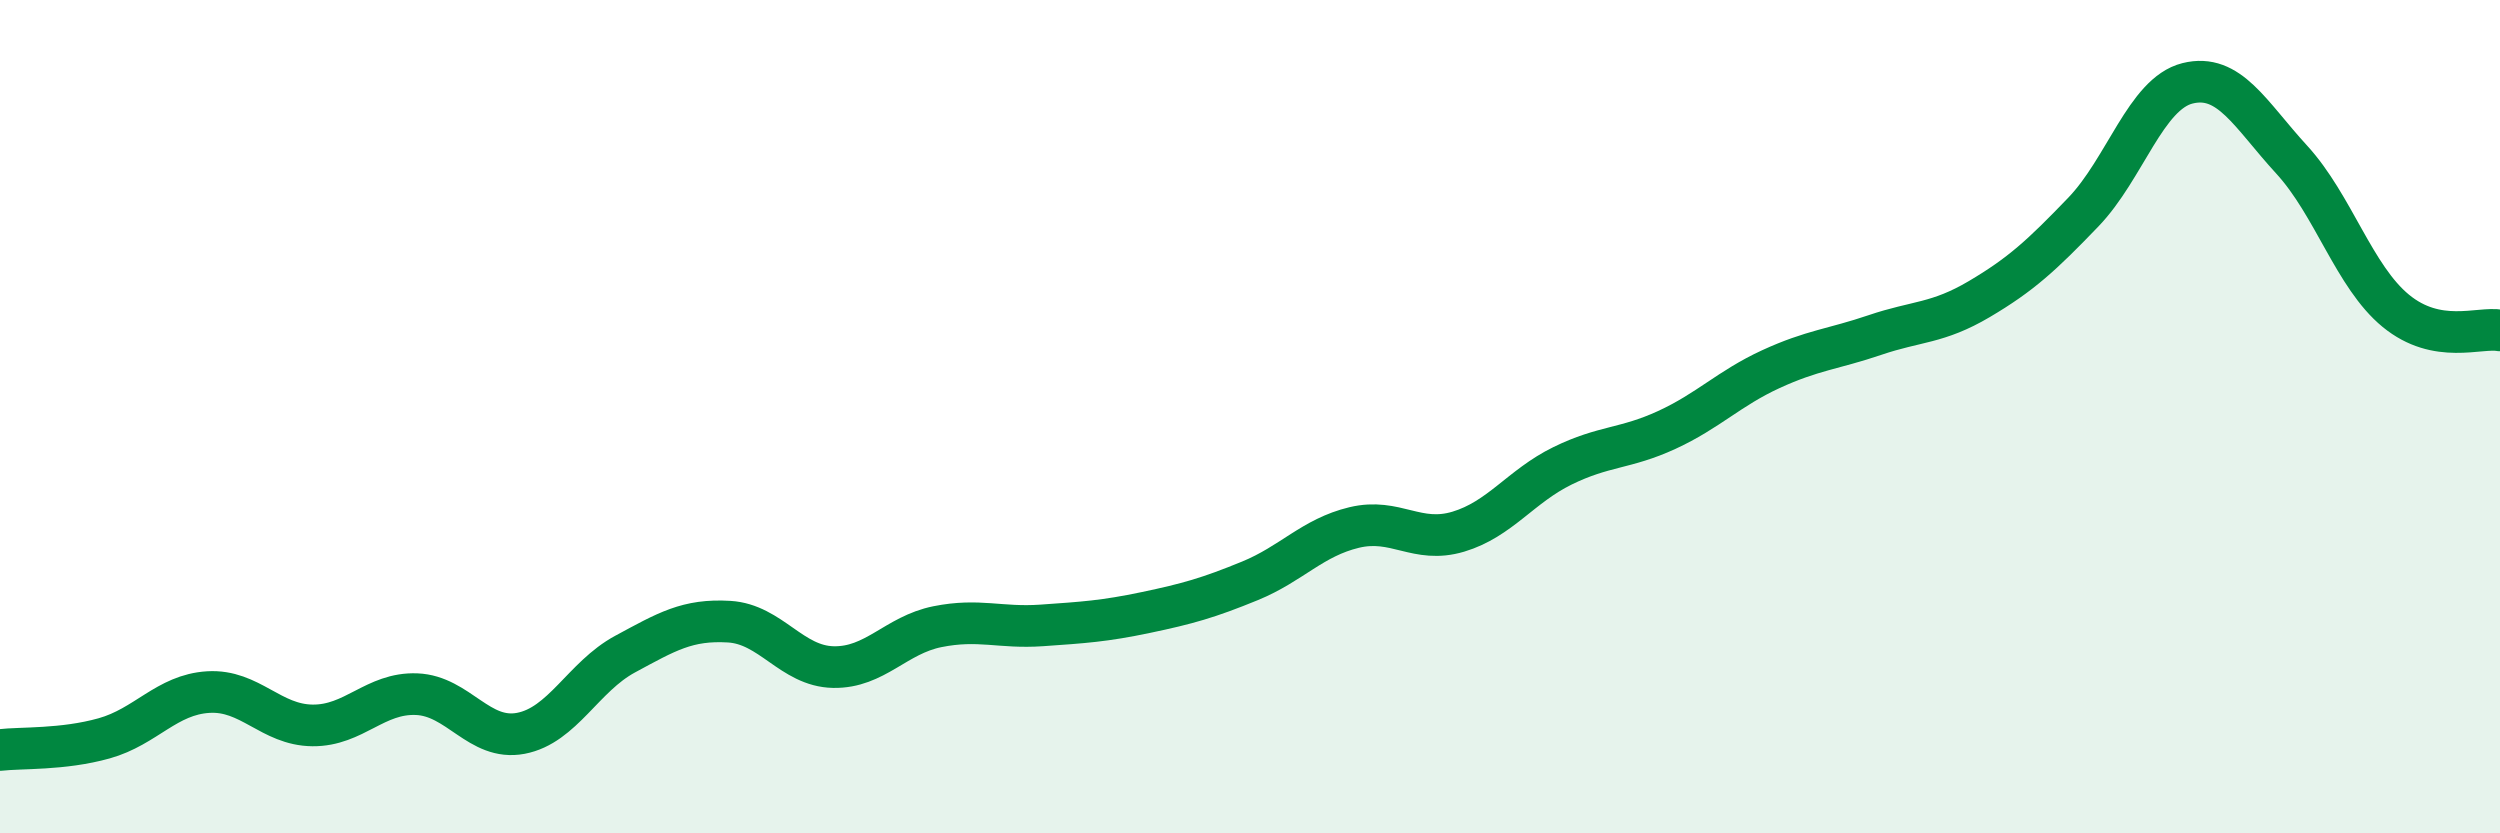
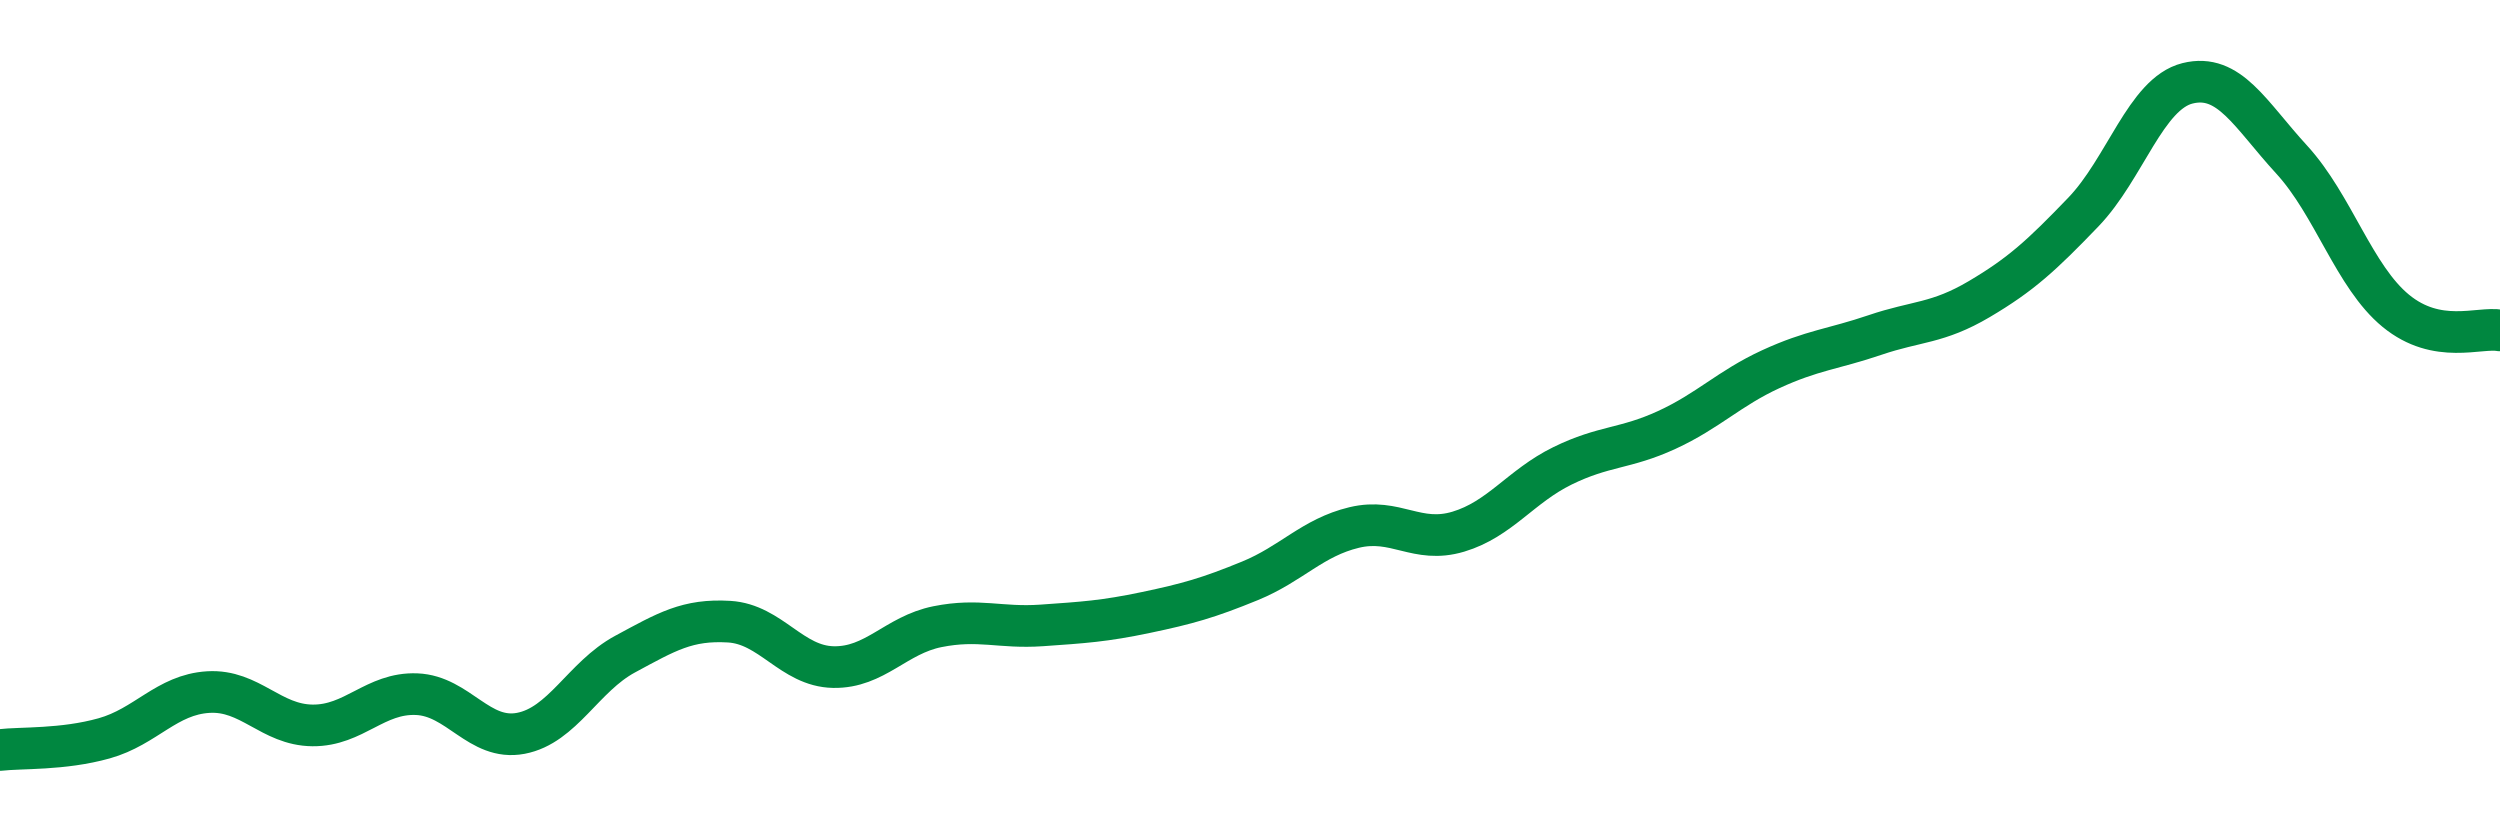
<svg xmlns="http://www.w3.org/2000/svg" width="60" height="20" viewBox="0 0 60 20">
-   <path d="M 0,18 C 0.5,17.94 1.5,18 2.5,17.72 C 3.5,17.44 4,16.67 5,16.61 C 6,16.55 6.5,17.4 7.5,17.41 C 8.5,17.42 9,16.62 10,16.66 C 11,16.7 11.5,17.79 12.5,17.6 C 13.5,17.41 14,16.24 15,15.7 C 16,15.16 16.5,14.86 17.5,14.92 C 18.5,14.98 19,15.99 20,16.01 C 21,16.03 21.5,15.24 22.5,15.04 C 23.5,14.84 24,15.08 25,15.01 C 26,14.94 26.5,14.91 27.5,14.7 C 28.5,14.49 29,14.35 30,13.94 C 31,13.53 31.5,12.9 32.5,12.66 C 33.5,12.42 34,13.06 35,12.76 C 36,12.46 36.5,11.67 37.5,11.18 C 38.5,10.69 39,10.78 40,10.32 C 41,9.86 41.5,9.32 42.5,8.86 C 43.5,8.4 44,8.38 45,8.04 C 46,7.7 46.5,7.77 47.5,7.18 C 48.5,6.59 49,6.13 50,5.09 C 51,4.05 51.5,2.25 52.5,2 C 53.5,1.75 54,2.74 55,3.83 C 56,4.92 56.5,6.64 57.5,7.46 C 58.5,8.28 59.5,7.84 60,7.93L60 20L0 20Z" fill="#008740" opacity="0.1" stroke-linecap="round" stroke-linejoin="round" />
  <path d="M 0,18 C 0.5,17.94 1.5,18 2.5,17.72 C 3.5,17.44 4,16.67 5,16.61 C 6,16.55 6.5,17.4 7.5,17.41 C 8.5,17.42 9,16.62 10,16.66 C 11,16.7 11.5,17.79 12.5,17.6 C 13.5,17.41 14,16.24 15,15.7 C 16,15.16 16.5,14.86 17.5,14.92 C 18.5,14.98 19,15.99 20,16.01 C 21,16.03 21.5,15.24 22.5,15.04 C 23.5,14.84 24,15.08 25,15.01 C 26,14.94 26.5,14.91 27.5,14.7 C 28.5,14.49 29,14.35 30,13.94 C 31,13.53 31.5,12.9 32.5,12.66 C 33.5,12.42 34,13.06 35,12.76 C 36,12.46 36.5,11.67 37.5,11.18 C 38.5,10.69 39,10.78 40,10.32 C 41,9.86 41.5,9.32 42.5,8.86 C 43.5,8.4 44,8.38 45,8.04 C 46,7.7 46.5,7.77 47.5,7.18 C 48.5,6.59 49,6.13 50,5.09 C 51,4.05 51.5,2.25 52.5,2 C 53.5,1.75 54,2.74 55,3.83 C 56,4.92 56.5,6.64 57.5,7.46 C 58.5,8.28 59.5,7.84 60,7.93" stroke="#008740" stroke-width="1" fill="none" stroke-linecap="round" stroke-linejoin="round" />
</svg>